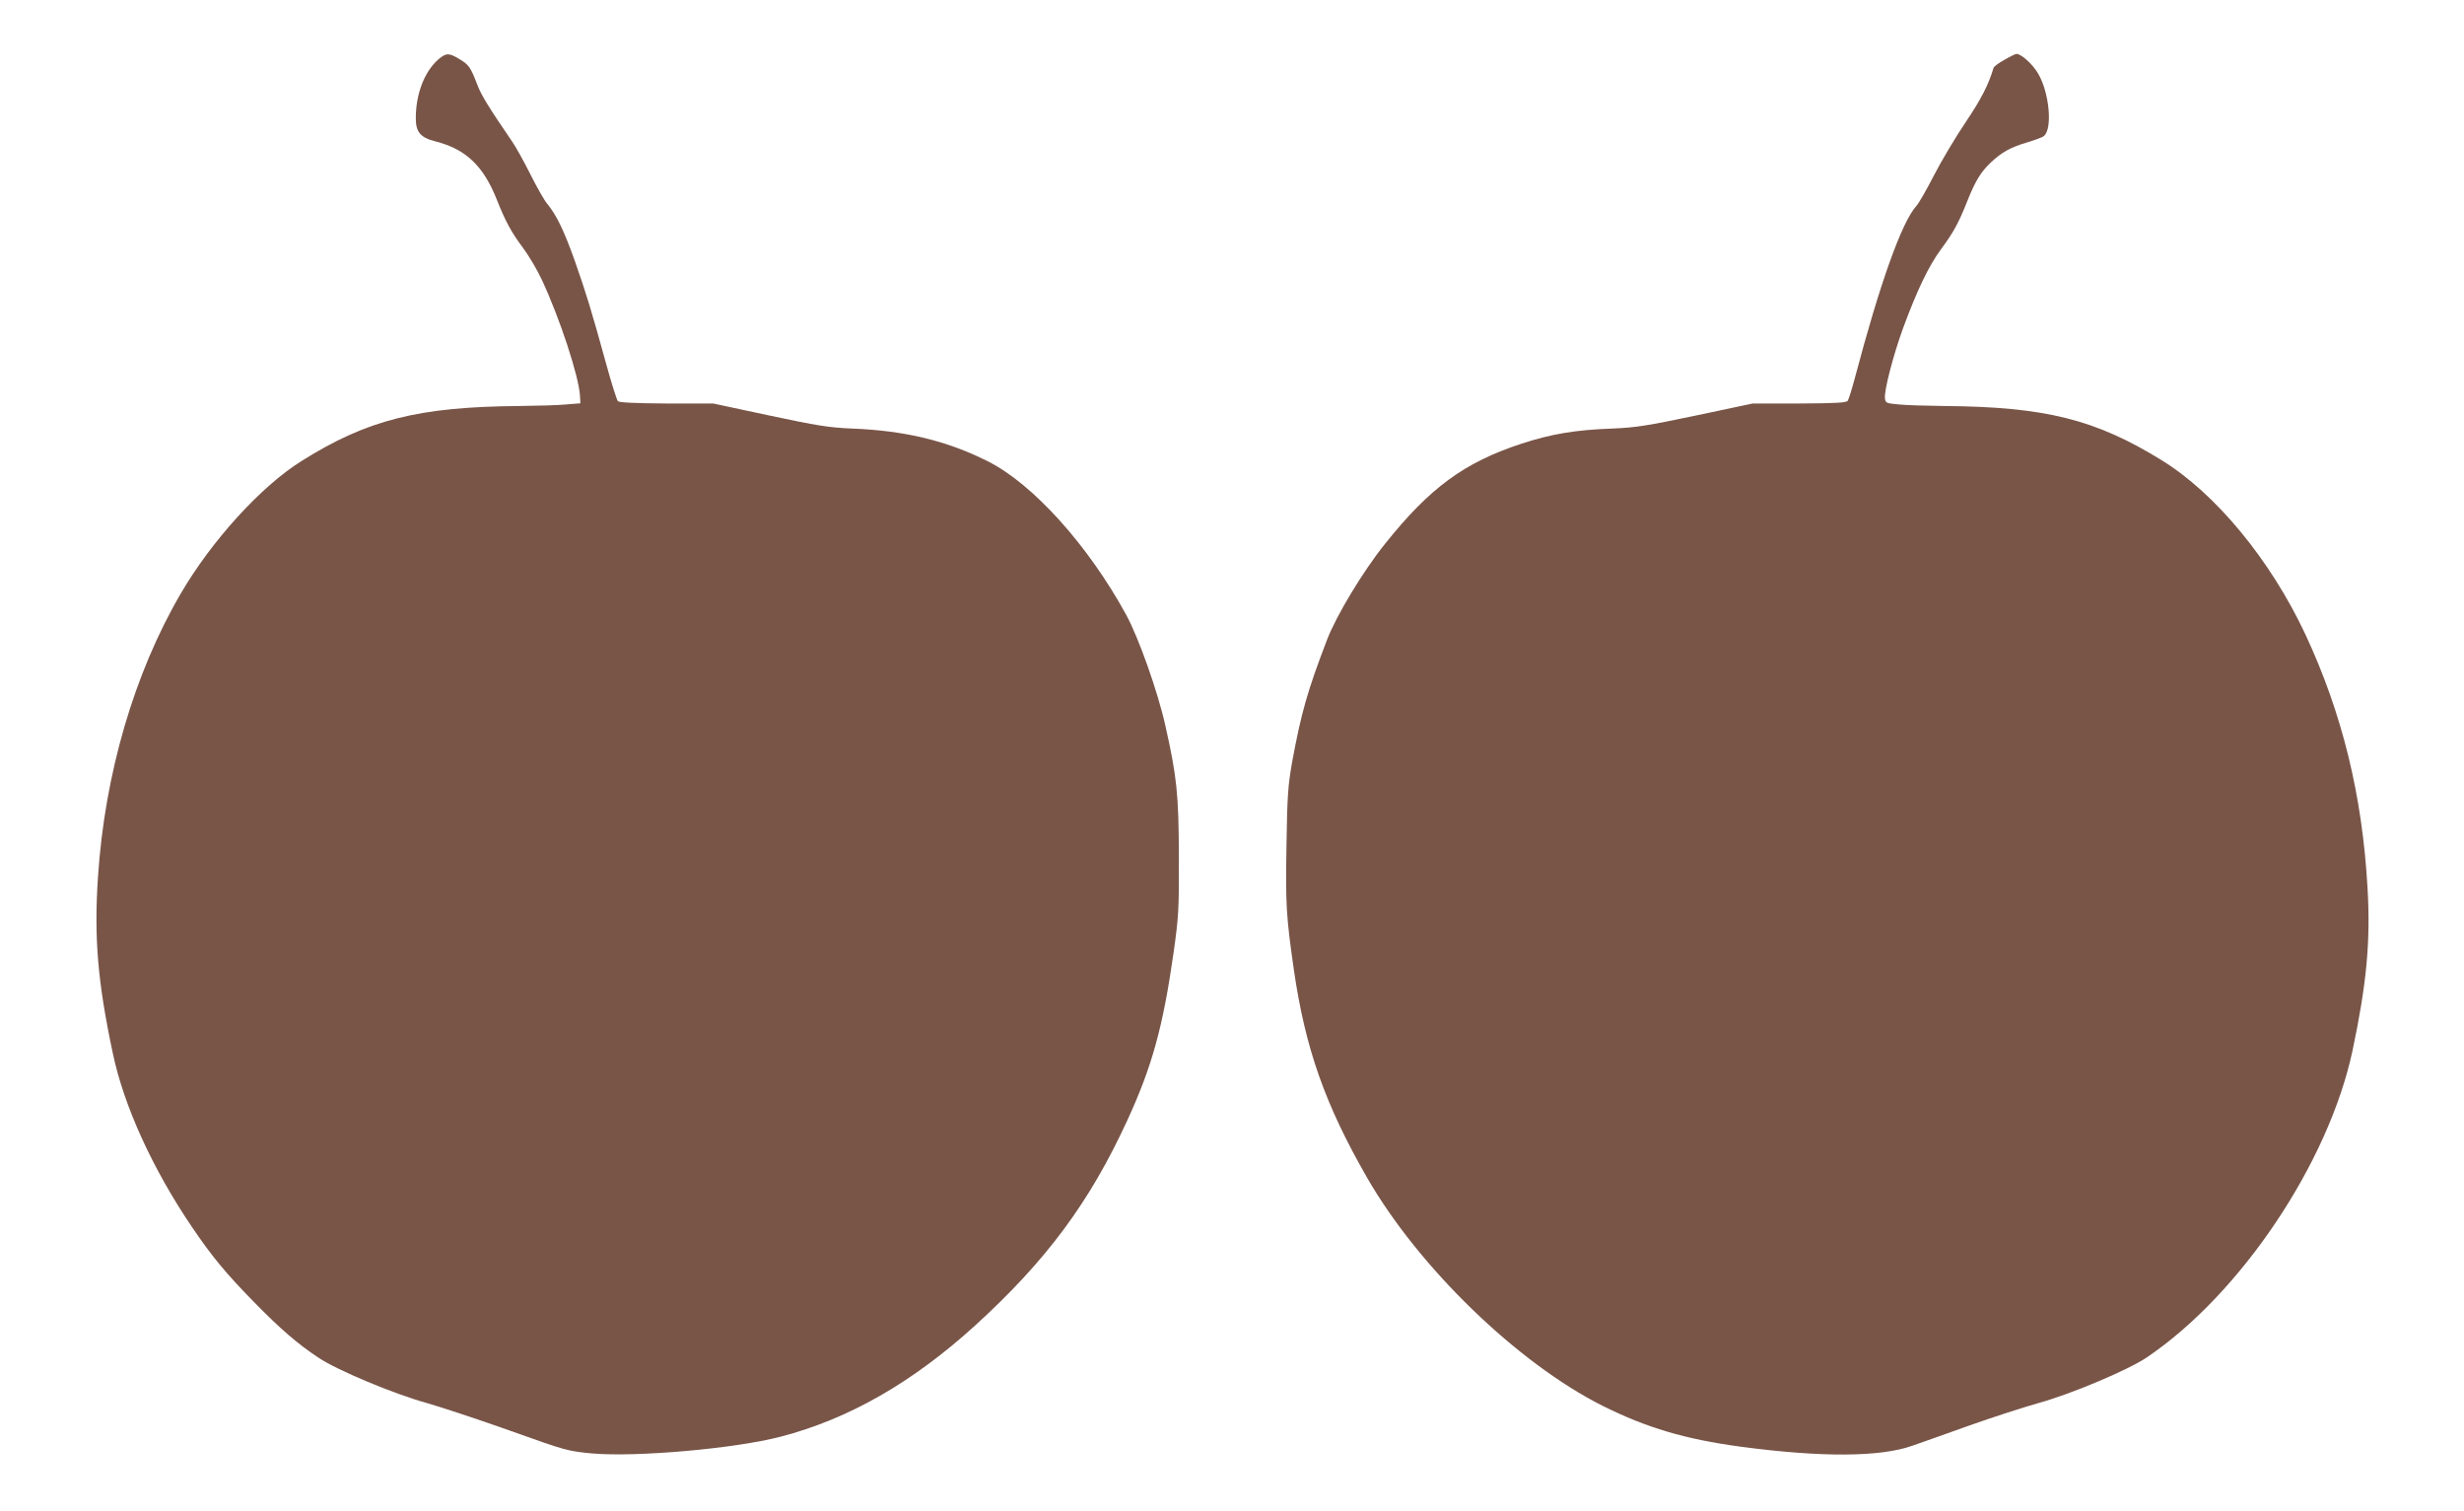
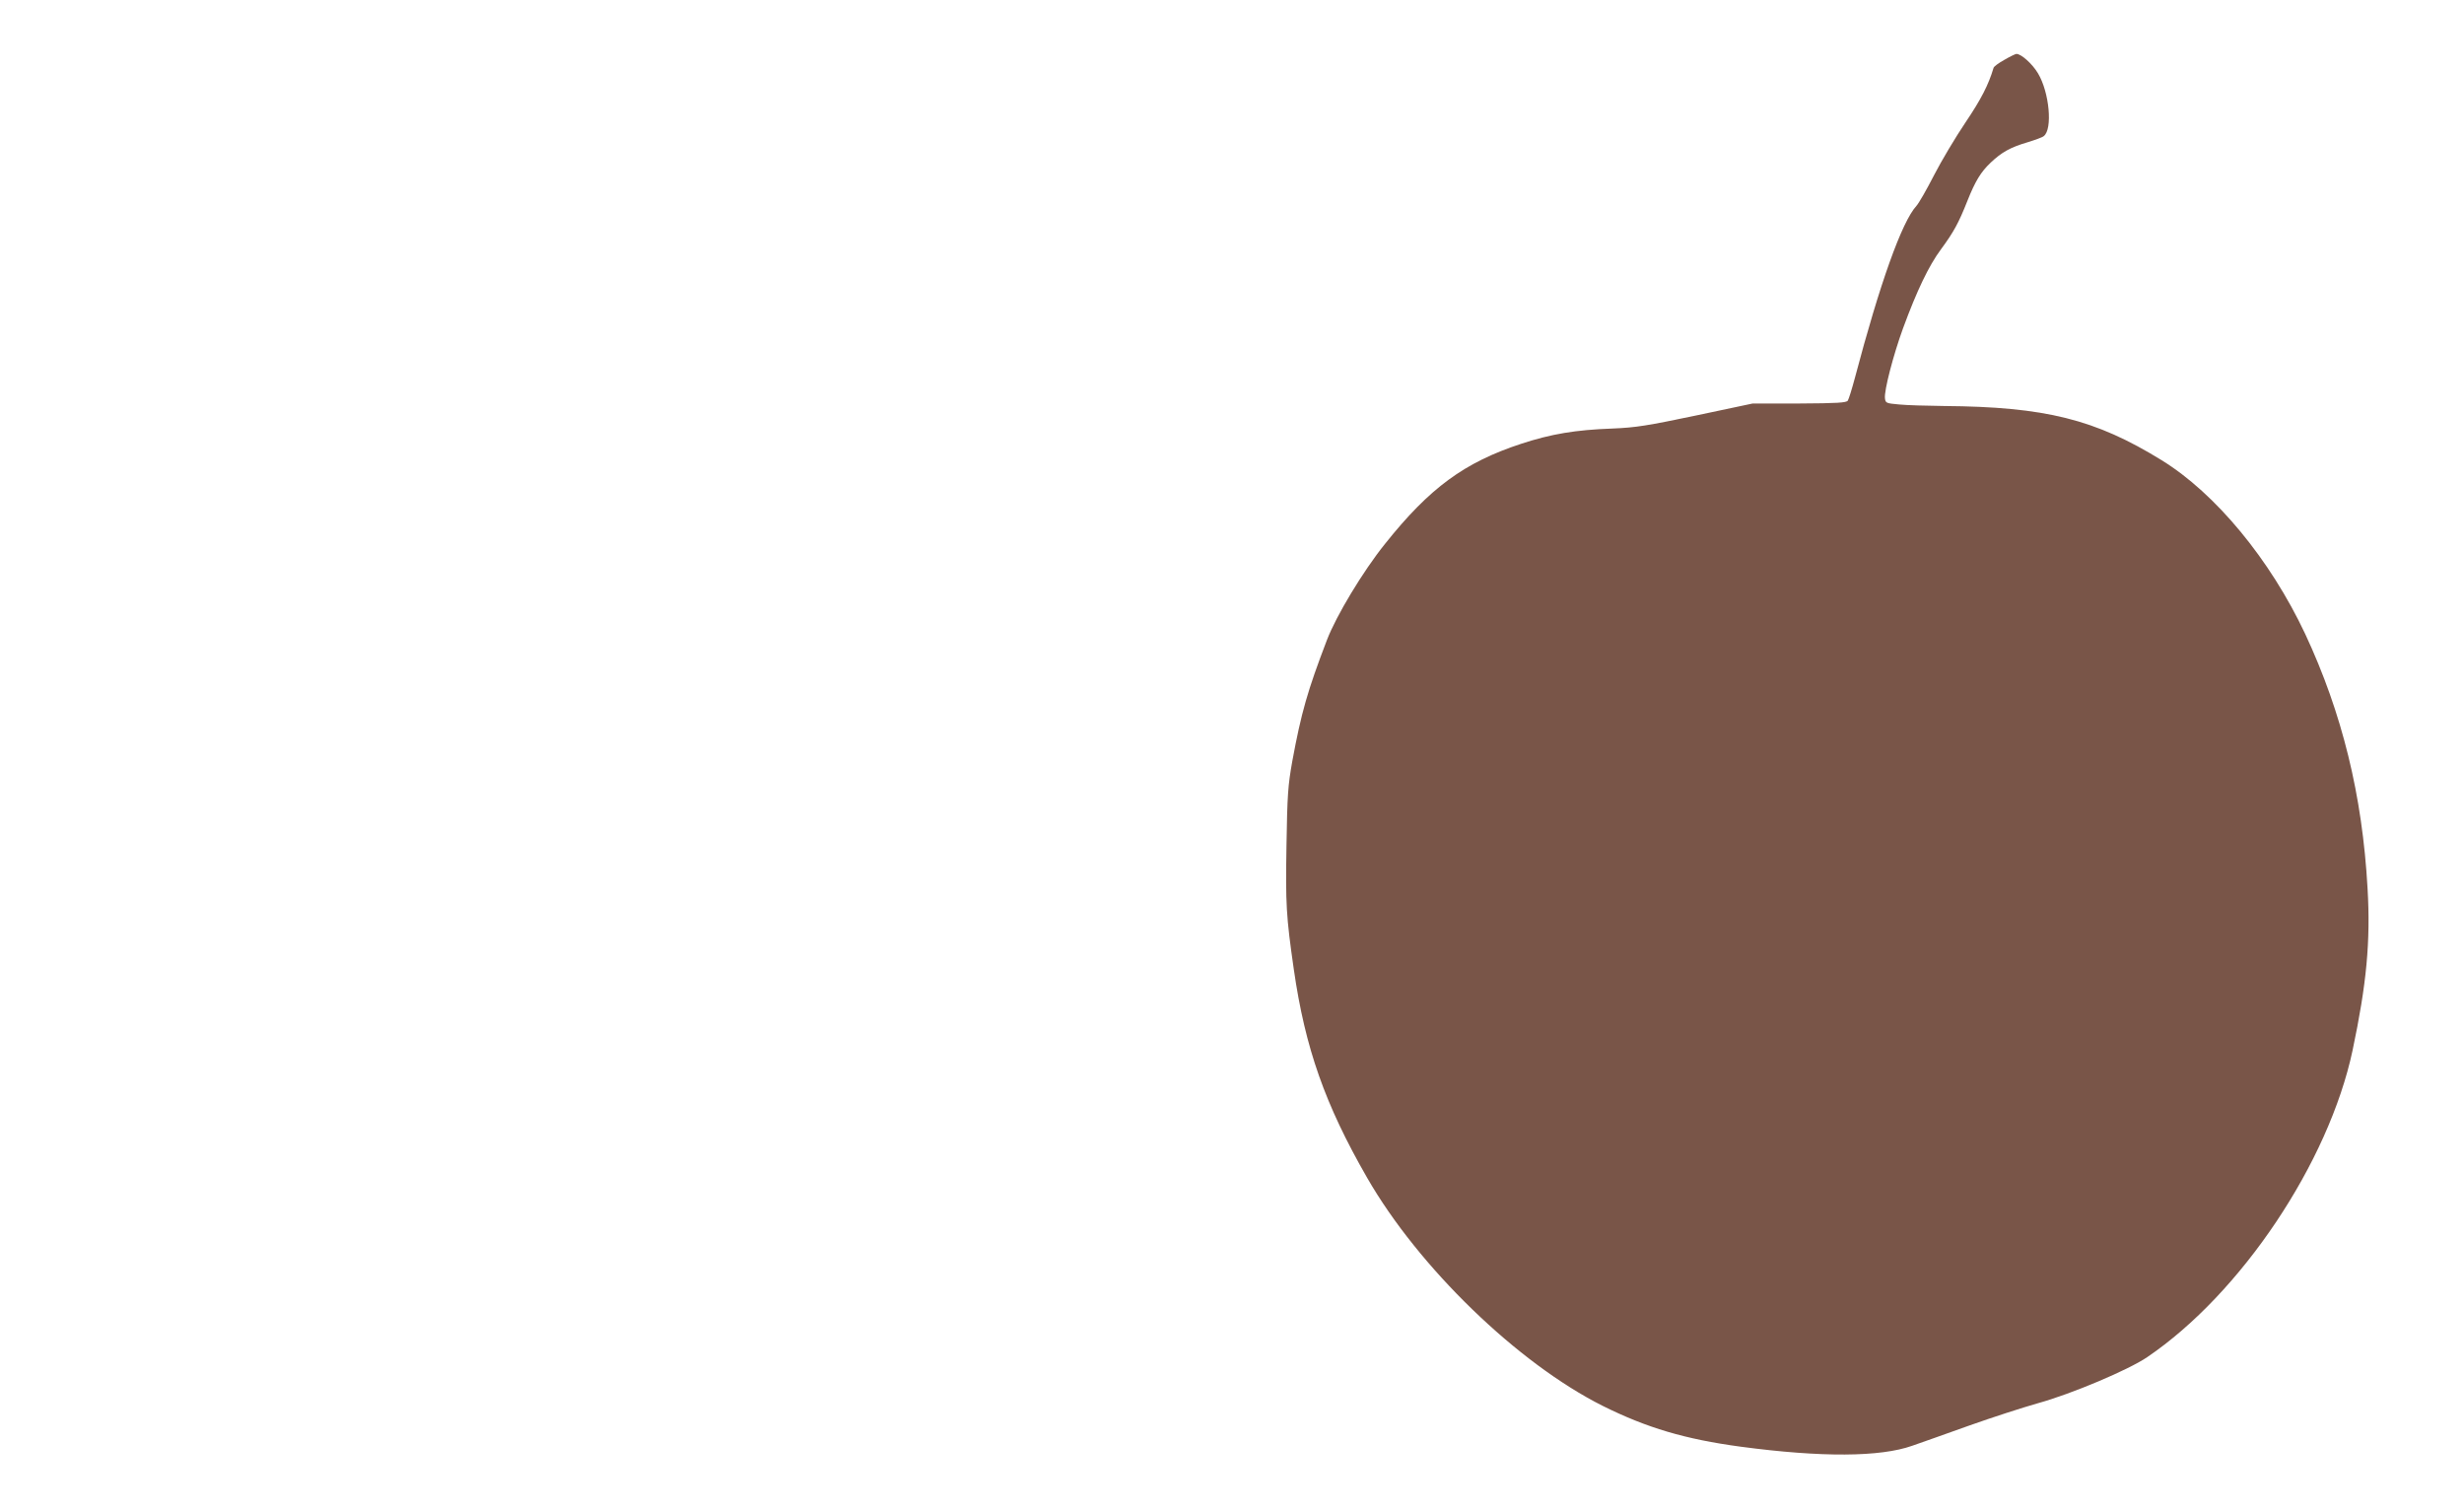
<svg xmlns="http://www.w3.org/2000/svg" version="1.0" width="1280pt" height="785pt" viewBox="0 0 1280 785" preserveAspectRatio="xMidYMid meet">
  <g transform="translate(0,785) scale(0.1,-0.1)" fill="#795548" stroke="none">
-     <path d="M2280 7544 c-74 -63 -120 -180 -120 -308 0 -73 24 -101 104 -121 156 -40 247 -127 316 -300 46 -116 77 -173 138 -254 30 -41 74 -115 97 -165 93 -199 192 -500 198 -603 l2 -38 -75 -6 c-41 -4 -149 -7 -241 -8 -524 -4 -791 -71 -1133 -286 -211 -132 -468 -415 -628 -690 -241 -413 -394 -937 -429 -1470 -21 -314 -2 -545 77 -916 57 -273 207 -602 412 -904 106 -156 177 -241 321 -388 137 -140 227 -218 336 -290 97 -65 391 -188 565 -236 80 -23 276 -88 436 -145 285 -102 294 -104 420 -116 231 -20 741 25 979 87 354 92 684 281 1010 577 370 337 595 640 791 1066 129 280 186 487 241 875 26 186 28 221 27 500 -1 322 -11 412 -70 675 -39 176 -139 458 -204 577 -198 362 -485 680 -719 797 -213 107 -430 159 -706 170 -120 5 -181 15 -430 68 l-290 62 -242 0 c-164 1 -246 5 -253 12 -6 6 -33 92 -60 190 -78 283 -104 368 -164 539 -57 160 -96 239 -143 296 -14 16 -54 86 -88 154 -34 68 -77 145 -96 172 -122 178 -158 238 -178 289 -36 94 -44 106 -91 135 -57 35 -71 35 -110 3z" />
    <path d="M10412 7539 c-29 -16 -55 -35 -56 -42 -26 -87 -64 -162 -145 -282 -52 -77 -126 -201 -164 -275 -38 -74 -79 -146 -92 -160 -75 -82 -189 -400 -320 -896 -15 -56 -31 -107 -36 -115 -7 -11 -55 -14 -251 -15 l-243 0 -293 -62 c-253 -53 -313 -63 -435 -68 -193 -7 -318 -28 -474 -79 -296 -97 -476 -229 -708 -520 -115 -143 -254 -374 -302 -500 -101 -264 -133 -376 -180 -630 -22 -124 -26 -174 -30 -437 -5 -305 -2 -365 38 -643 59 -410 163 -704 381 -1083 268 -466 783 -964 1224 -1185 229 -114 428 -173 717 -212 420 -56 725 -54 891 5 44 15 178 63 296 105 118 42 279 94 357 116 174 48 470 173 567 239 488 331 943 1011 1067 1593 73 346 94 566 78 842 -27 484 -132 911 -324 1322 -182 387 -466 730 -745 902 -345 213 -606 278 -1131 282 -90 1 -195 4 -234 8 -66 6 -70 7 -73 32 -5 40 44 227 94 364 72 196 134 325 197 410 65 88 92 137 137 251 41 103 70 151 122 200 56 53 102 79 191 105 39 12 78 26 84 32 47 36 29 228 -30 326 -29 49 -87 101 -112 101 -5 0 -34 -14 -63 -31z" />
  </g>
</svg>